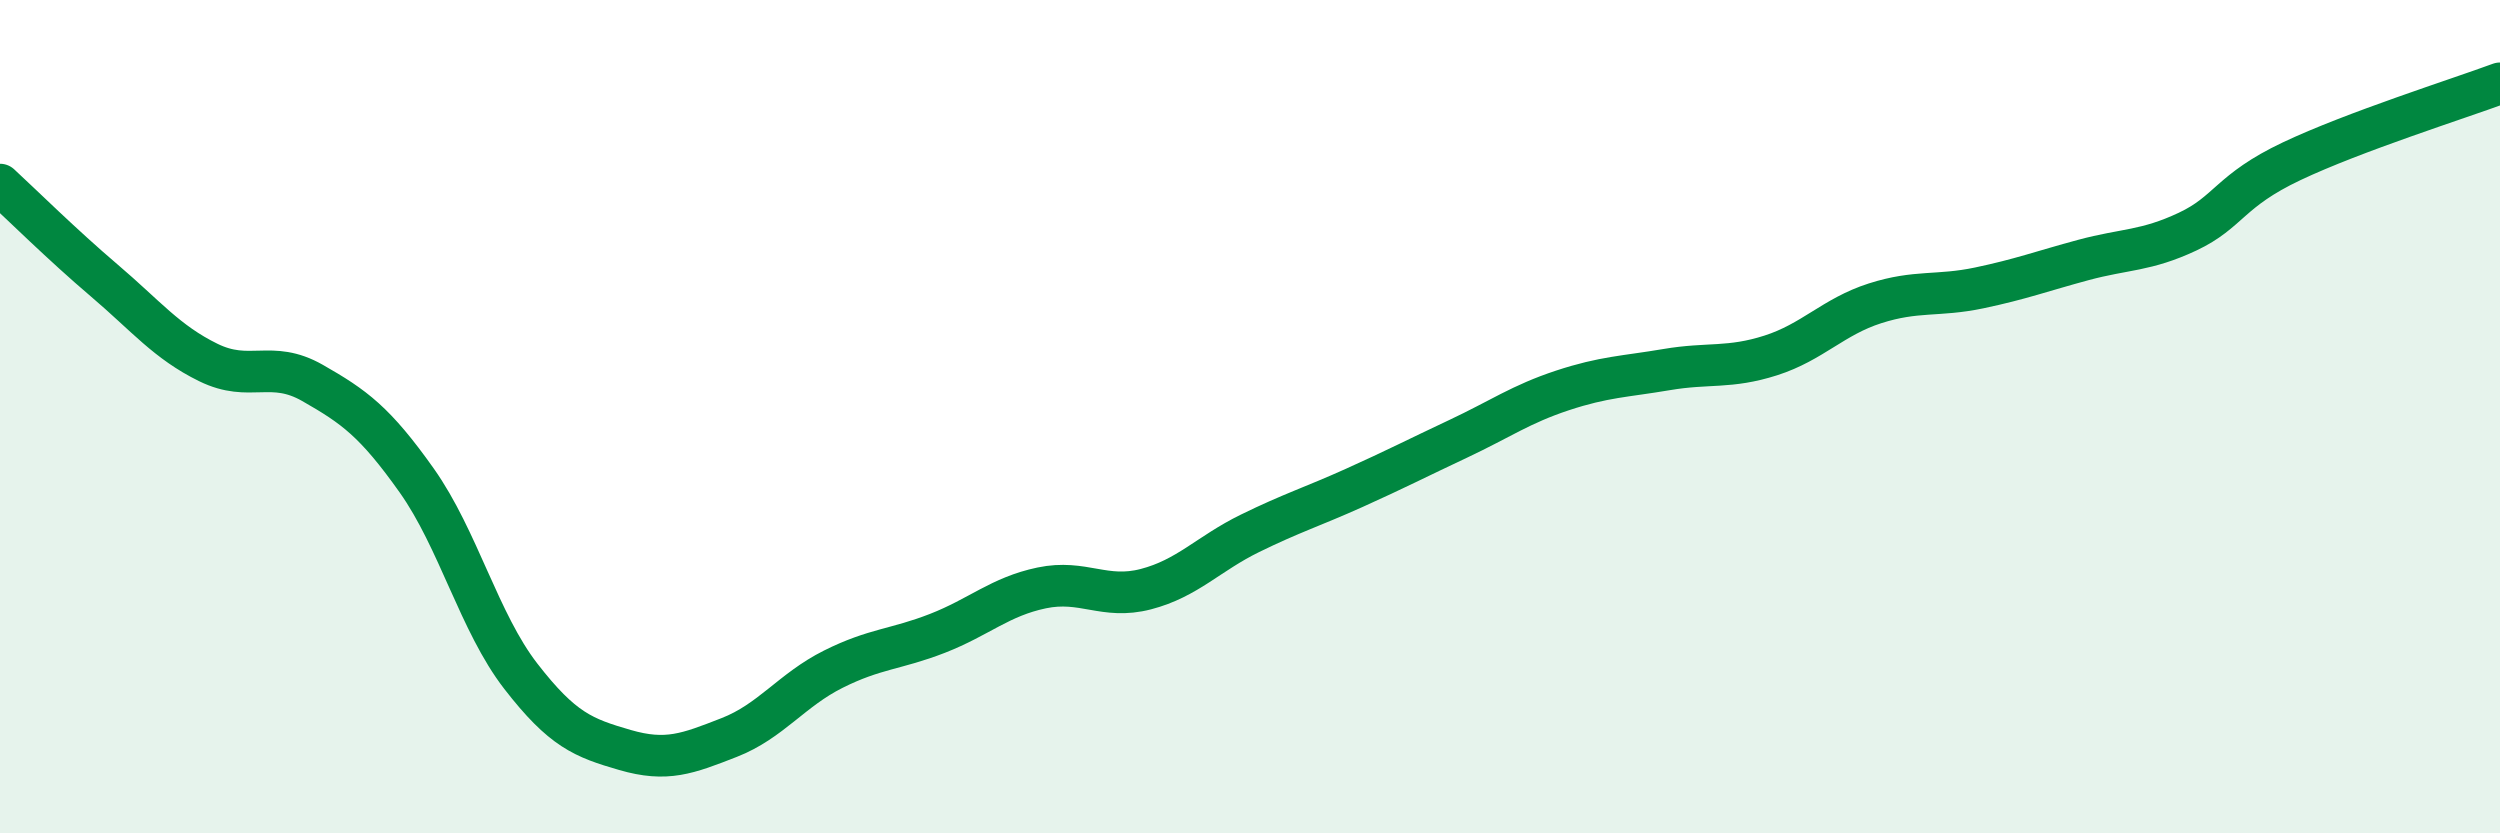
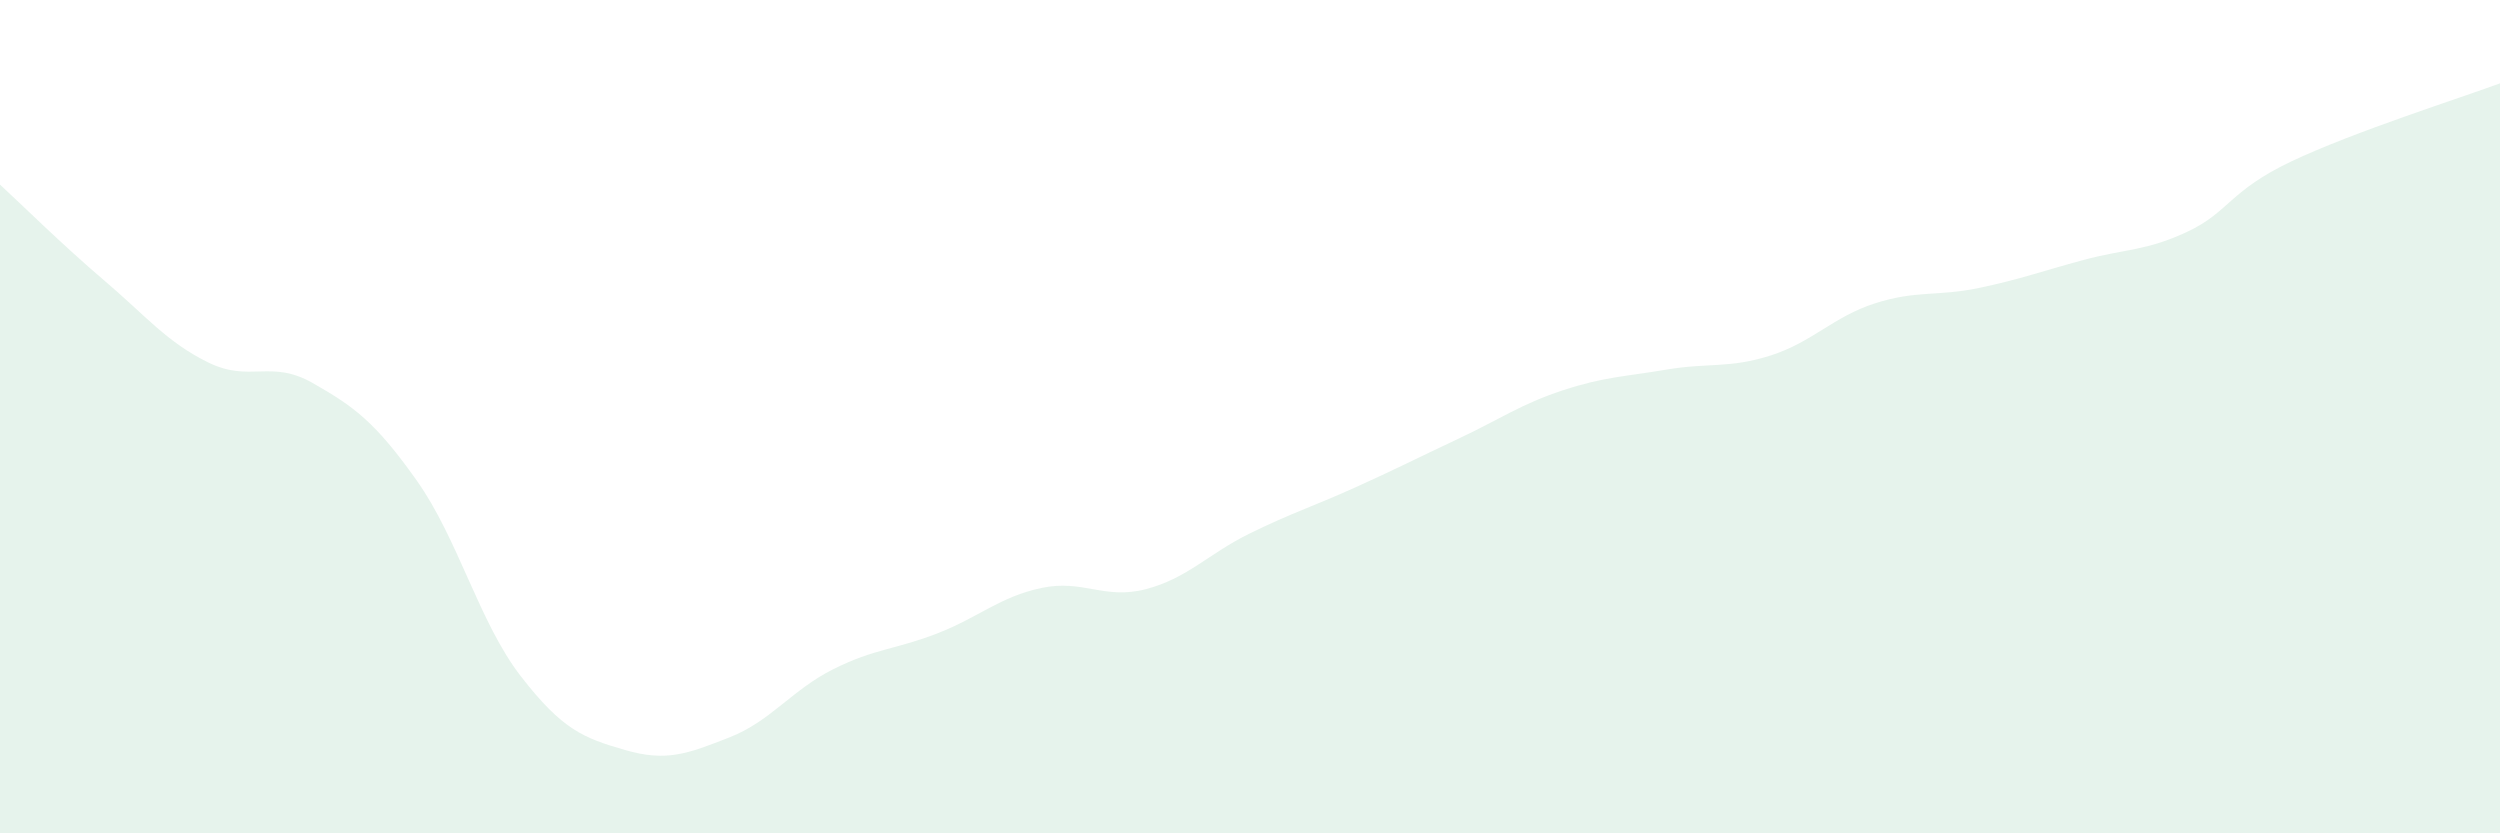
<svg xmlns="http://www.w3.org/2000/svg" width="60" height="20" viewBox="0 0 60 20">
  <path d="M 0,4.43 C 0.5,4.89 1.5,5.88 2.5,6.73 C 3.5,7.58 4,8.21 5,8.7 C 6,9.19 6.5,8.62 7.5,9.19 C 8.5,9.76 9,10.12 10,11.53 C 11,12.94 11.5,14.94 12.5,16.23 C 13.5,17.52 14,17.71 15,18 C 16,18.29 16.5,18.09 17.5,17.7 C 18.5,17.31 19,16.56 20,16.06 C 21,15.56 21.5,15.59 22.5,15.2 C 23.5,14.81 24,14.32 25,14.11 C 26,13.9 26.5,14.4 27.5,14.14 C 28.5,13.88 29,13.29 30,12.8 C 31,12.31 31.5,12.16 32.5,11.71 C 33.5,11.26 34,11 35,10.53 C 36,10.06 36.5,9.7 37.5,9.37 C 38.5,9.04 39,9.04 40,8.87 C 41,8.7 41.5,8.85 42.5,8.53 C 43.5,8.21 44,7.6 45,7.28 C 46,6.96 46.5,7.12 47.5,6.91 C 48.5,6.7 49,6.51 50,6.24 C 51,5.97 51.5,6.03 52.5,5.56 C 53.5,5.09 53.5,4.58 55,3.87 C 56.5,3.16 59,2.37 60,2L60 20L0 20Z" fill="#008740" opacity="0.1" stroke-linecap="round" stroke-linejoin="round" />
-   <path d="M 0,4.43 C 0.5,4.89 1.5,5.88 2.5,6.73 C 3.5,7.58 4,8.21 5,8.7 C 6,9.19 6.5,8.62 7.5,9.19 C 8.5,9.76 9,10.12 10,11.53 C 11,12.94 11.5,14.94 12.5,16.23 C 13.5,17.52 14,17.71 15,18 C 16,18.29 16.5,18.09 17.5,17.7 C 18.5,17.31 19,16.56 20,16.06 C 21,15.56 21.5,15.59 22.5,15.2 C 23.5,14.81 24,14.32 25,14.11 C 26,13.9 26.5,14.4 27.5,14.14 C 28.5,13.88 29,13.29 30,12.8 C 31,12.31 31.5,12.16 32.5,11.71 C 33.5,11.26 34,11 35,10.53 C 36,10.06 36.5,9.7 37.5,9.37 C 38.5,9.04 39,9.04 40,8.87 C 41,8.7 41.5,8.85 42.5,8.53 C 43.5,8.21 44,7.6 45,7.28 C 46,6.96 46.5,7.12 47.5,6.91 C 48.5,6.7 49,6.51 50,6.24 C 51,5.97 51.5,6.03 52.5,5.56 C 53.5,5.09 53.5,4.58 55,3.87 C 56.5,3.16 59,2.37 60,2" stroke="#008740" stroke-width="1" fill="none" stroke-linecap="round" stroke-linejoin="round" />
</svg>